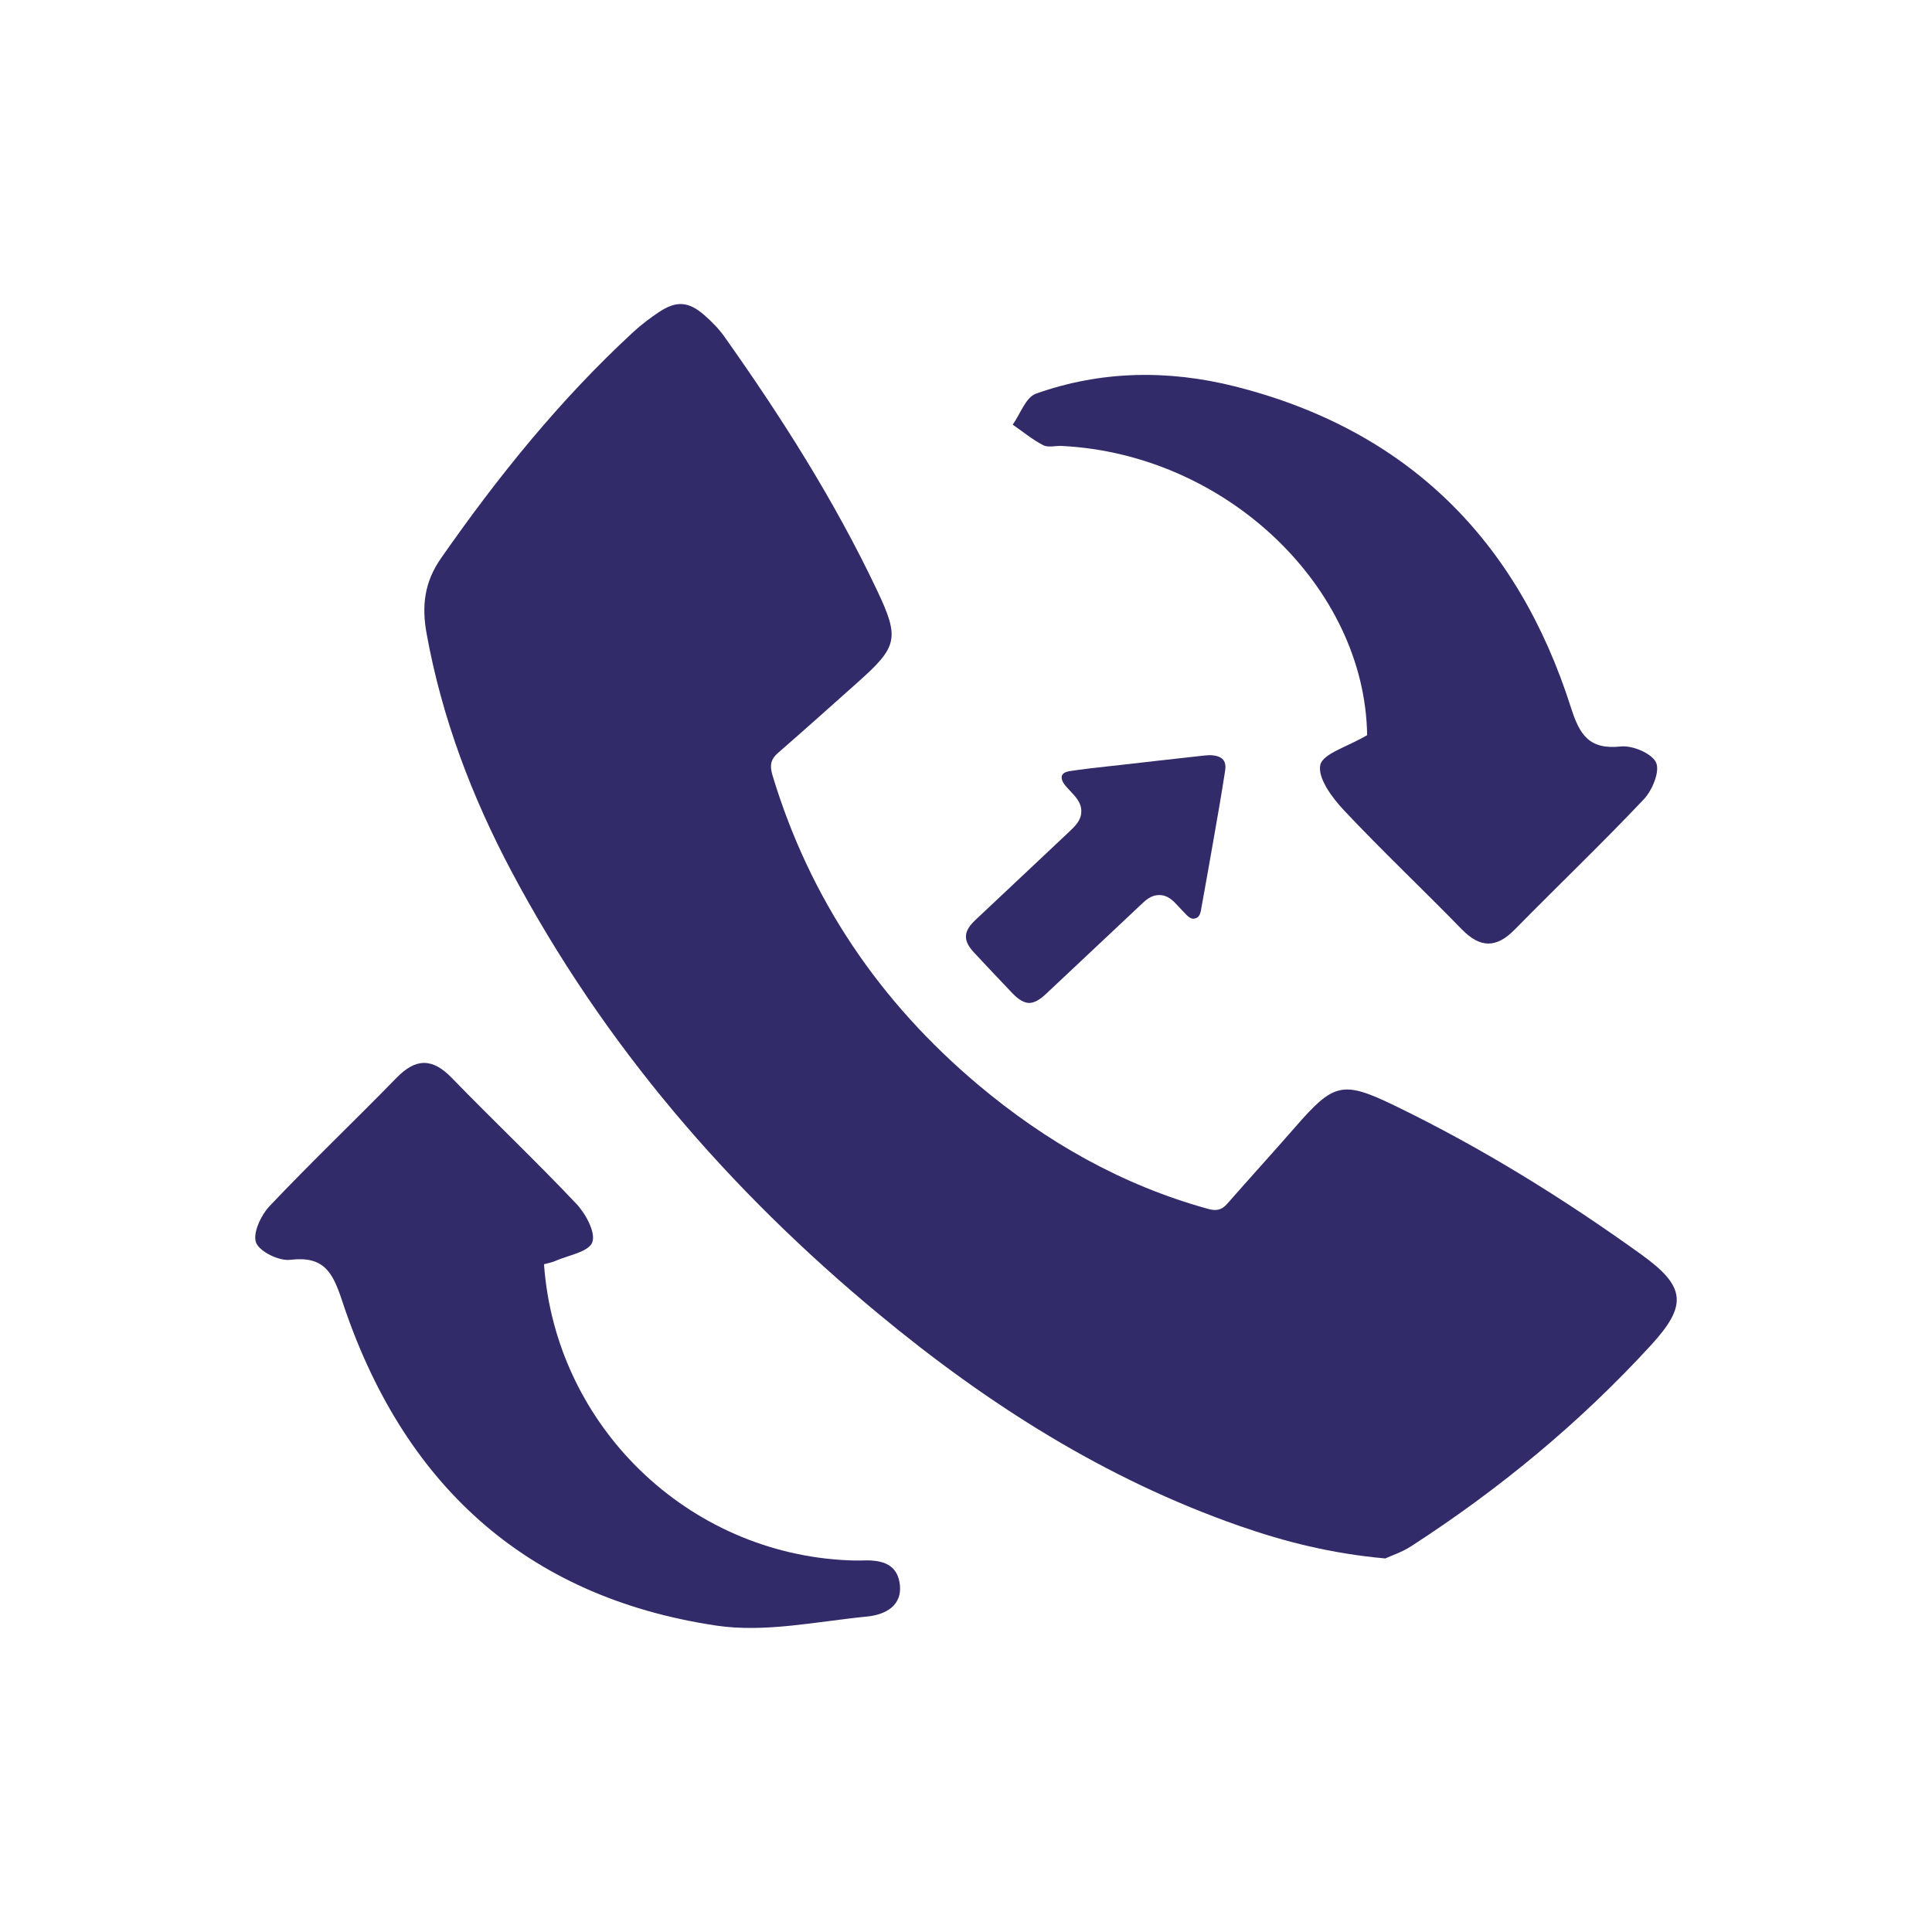
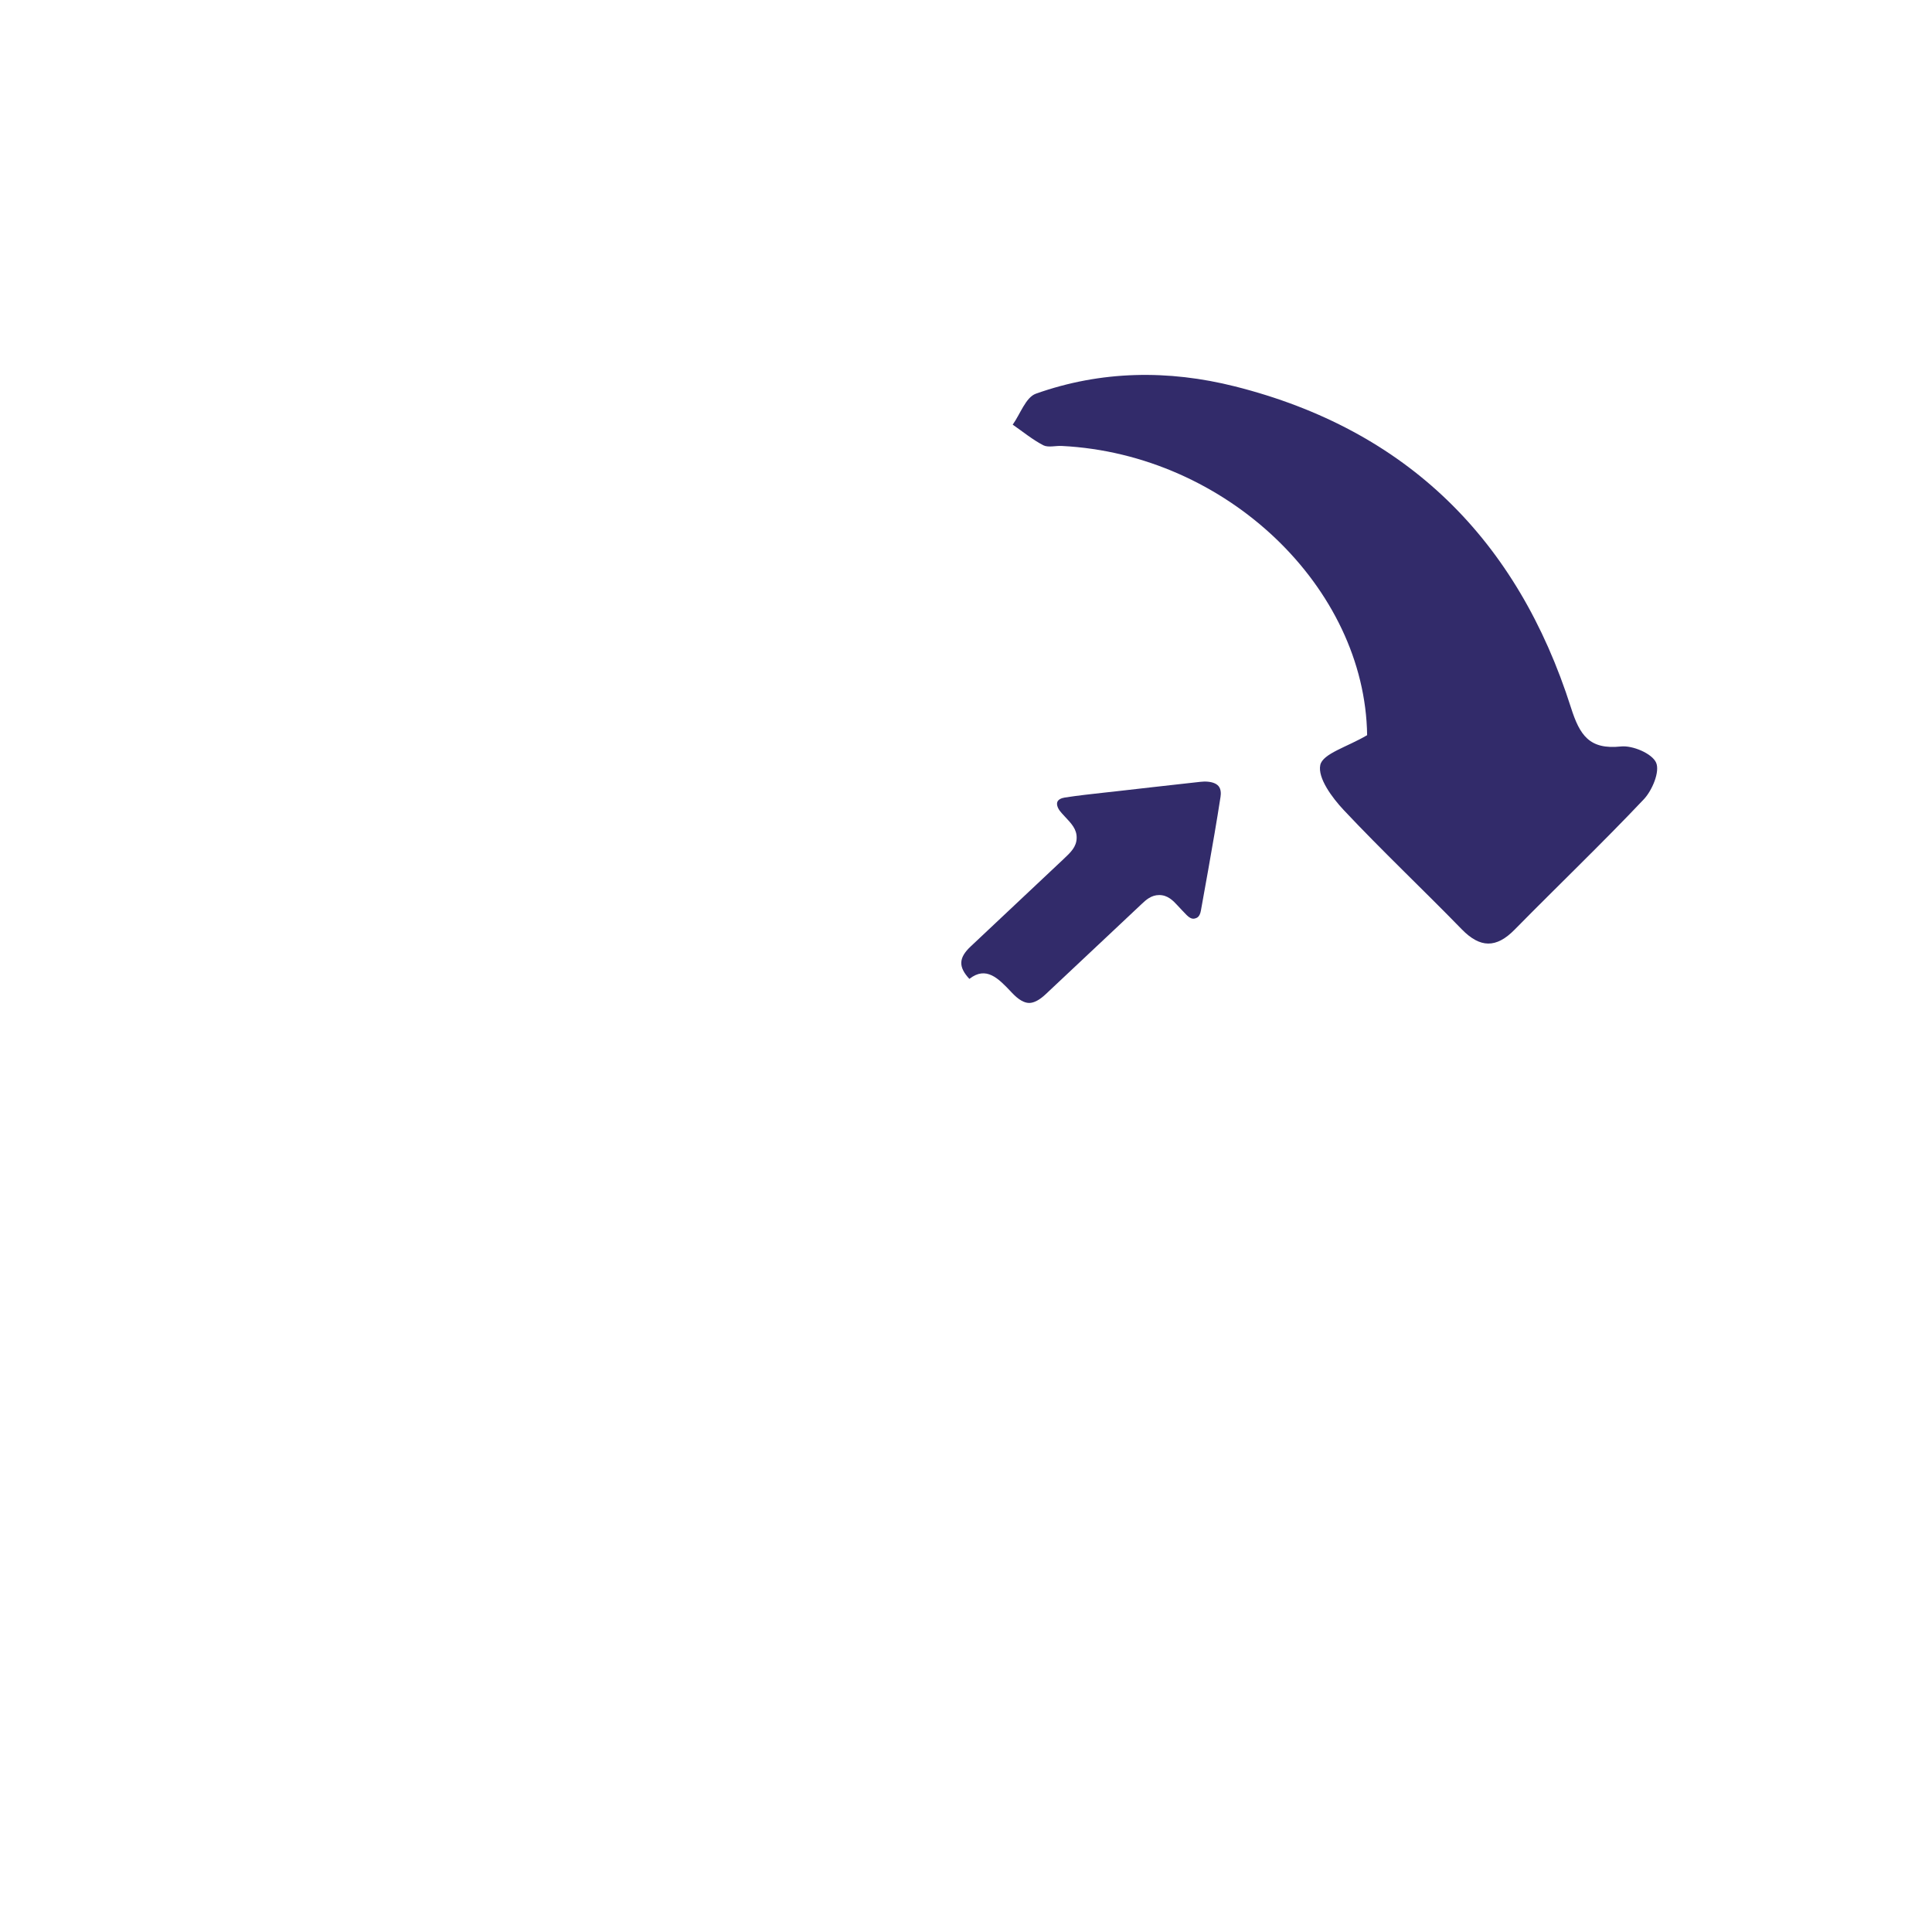
<svg xmlns="http://www.w3.org/2000/svg" id="Layer_1" x="0px" y="0px" viewBox="0 0 400 400" style="enable-background:new 0 0 400 400;" xml:space="preserve">
  <style type="text/css">	.st0{fill:#322B6A;}</style>
  <g>
-     <path class="st0" d="M209.26,205.27l0.31,0.33c1.29,1.36,2.47,2.05,3.51,2.05c0,0,0,0,0,0c0.99,0,2.15-0.61,3.43-1.82  c4.76-4.47,9.52-8.94,14.27-13.41l5.58-5.25c0.88-0.83,1.98-1.86,3.64-1.86c1.8,0,2.91,1.2,3.81,2.17  c0.62,0.67,1.24,1.33,1.88,1.98c0.5,0.5,0.96,0.75,1.36,0.75c0.14,0,0.29-0.03,0.46-0.08c0.31-0.1,0.89-0.29,1.13-1.63  c0.21-1.17,0.42-2.35,0.63-3.52c0.29-1.61,0.59-3.22,0.87-4.84c0.32-1.82,0.64-3.64,0.96-5.46c0.88-4.98,1.78-10.12,2.56-15.18  c0.1-0.66,0.11-1.58-0.42-2.21c-0.51-0.6-1.49-0.93-2.84-0.94l-0.08,0c-0.19,0.01-0.52,0.03-0.84,0.06l-2.79,0.31  c-4.82,0.54-9.63,1.07-14.45,1.63c-0.88,0.1-1.75,0.2-2.63,0.29c-2.7,0.3-5.49,0.6-8.19,1.02c-0.8,0.12-1.36,0.45-1.54,0.89  c-0.19,0.47-0.01,1.17,0.5,1.86c0.25,0.34,0.59,0.7,0.98,1.12c1.47,1.56,2.54,2.69,2.51,4.49c-0.03,1.85-1.21,2.97-2.71,4.38  c-6.41,6.04-12.83,12.07-19.24,18.1c-2.5,2.35-2.57,4.23-0.26,6.71C204.18,199.93,206.72,202.6,209.26,205.27z" />
-     <path class="st0" d="M339.8,259.72c-16.16-11.62-33.04-22.09-50.98-30.78c-10.92-5.29-12.68-4.75-20.71,4.47  c-4.63,5.31-9.38,10.51-14.02,15.81c-1.17,1.34-2.3,1.54-4.04,1.05c-17.8-4.93-33.47-13.86-47.5-25.65  c-20.44-17.19-34.89-38.47-42.63-64.16c-0.57-1.91-0.4-3.22,1.14-4.56c5.53-4.81,10.99-9.71,16.47-14.59  c8.32-7.4,8.79-9.11,4.04-19.12c-8.79-18.54-19.76-35.79-31.6-52.5c-1.16-1.64-2.62-3.11-4.14-4.44c-3.28-2.87-5.81-3.03-9.42-0.62  c-1.84,1.23-3.63,2.58-5.25,4.07c-15.2,14.01-28.07,29.98-39.87,46.9c-3.43,4.92-4.01,9.84-2.97,15.56  c3.16,17.45,9.36,33.8,17.64,49.37c19.03,35.79,44.98,65.88,76.1,91.64c22.45,18.59,46.78,34.05,74.47,43.73  c9.49,3.32,19.2,5.77,30.28,6.76c1.27-0.59,3.48-1.31,5.36-2.53c18.24-11.8,34.89-25.54,49.58-41.55  C349.42,270.24,349.06,266.38,339.8,259.72z" />
-     <path class="st0" d="M178.3,323.08c-0.86,0.03-1.72,0-2.57-0.03c-33.32-1.38-60.7-27.8-63.1-61.3c1.04-0.29,1.67-0.39,2.23-0.64  c2.74-1.22,6.99-1.89,7.76-3.89c0.77-1.99-1.34-5.92-3.28-7.97c-8.4-8.89-17.29-17.31-25.81-26.09c-4.02-4.14-7.44-4.11-11.43-0.01  c-8.69,8.91-17.71,17.5-26.27,26.54c-1.79,1.89-3.54,5.61-2.82,7.56c0.7,1.89,4.76,3.86,7.08,3.58c6.91-0.83,8.77,2.5,10.72,8.42  c12.42,37.69,37.75,61.36,77.48,67.31c10.09,1.51,20.81-0.85,31.2-1.87c3.68-0.36,7.49-2.15,6.77-6.94  C185.59,323.42,181.97,322.93,178.3,323.08z" />
+     <path class="st0" d="M209.26,205.27l0.31,0.33c1.29,1.36,2.47,2.05,3.51,2.05c0,0,0,0,0,0c0.99,0,2.15-0.61,3.43-1.82  c4.76-4.47,9.52-8.94,14.27-13.41l5.58-5.25c0.88-0.83,1.98-1.86,3.64-1.86c1.8,0,2.91,1.2,3.81,2.17  c0.62,0.67,1.24,1.33,1.88,1.98c0.5,0.5,0.96,0.75,1.36,0.75c0.14,0,0.29-0.03,0.46-0.08c0.31-0.1,0.89-0.29,1.13-1.63  c0.21-1.17,0.42-2.35,0.63-3.52c0.29-1.61,0.59-3.22,0.87-4.84c0.88-4.98,1.78-10.12,2.56-15.18  c0.1-0.66,0.11-1.58-0.42-2.21c-0.51-0.6-1.49-0.93-2.84-0.94l-0.08,0c-0.19,0.01-0.52,0.03-0.84,0.06l-2.79,0.31  c-4.82,0.54-9.63,1.07-14.45,1.63c-0.88,0.1-1.75,0.2-2.63,0.29c-2.7,0.3-5.49,0.6-8.19,1.02c-0.8,0.12-1.36,0.45-1.54,0.89  c-0.19,0.47-0.01,1.17,0.5,1.86c0.25,0.34,0.59,0.7,0.98,1.12c1.47,1.56,2.54,2.69,2.51,4.49c-0.03,1.85-1.21,2.97-2.71,4.38  c-6.41,6.04-12.83,12.07-19.24,18.1c-2.5,2.35-2.57,4.23-0.26,6.71C204.18,199.93,206.72,202.6,209.26,205.27z" />
    <path class="st0" d="M219.83,92.33c34.14,1.7,62.79,29.34,63.22,59.88c-4.1,2.43-9.2,3.81-9.7,6.18c-0.57,2.68,2.44,6.75,4.85,9.32  c7.93,8.44,16.37,16.4,24.45,24.7c3.8,3.89,7.13,3.94,10.94,0.06c8.88-9.03,18.03-17.78,26.73-26.97c1.76-1.86,3.38-5.75,2.56-7.6  c-0.84-1.9-4.87-3.61-7.29-3.35c-6.54,0.69-8.52-2.33-10.34-8.05c-11.05-34.71-33.91-57.51-69.57-66.5  c-13.77-3.47-27.71-3.29-41.21,1.51c-2.1,0.75-3.23,4.21-4.8,6.41c2.1,1.45,4.09,3.1,6.34,4.27  C217.03,92.7,218.54,92.26,219.83,92.33z" />
  </g>
</svg>